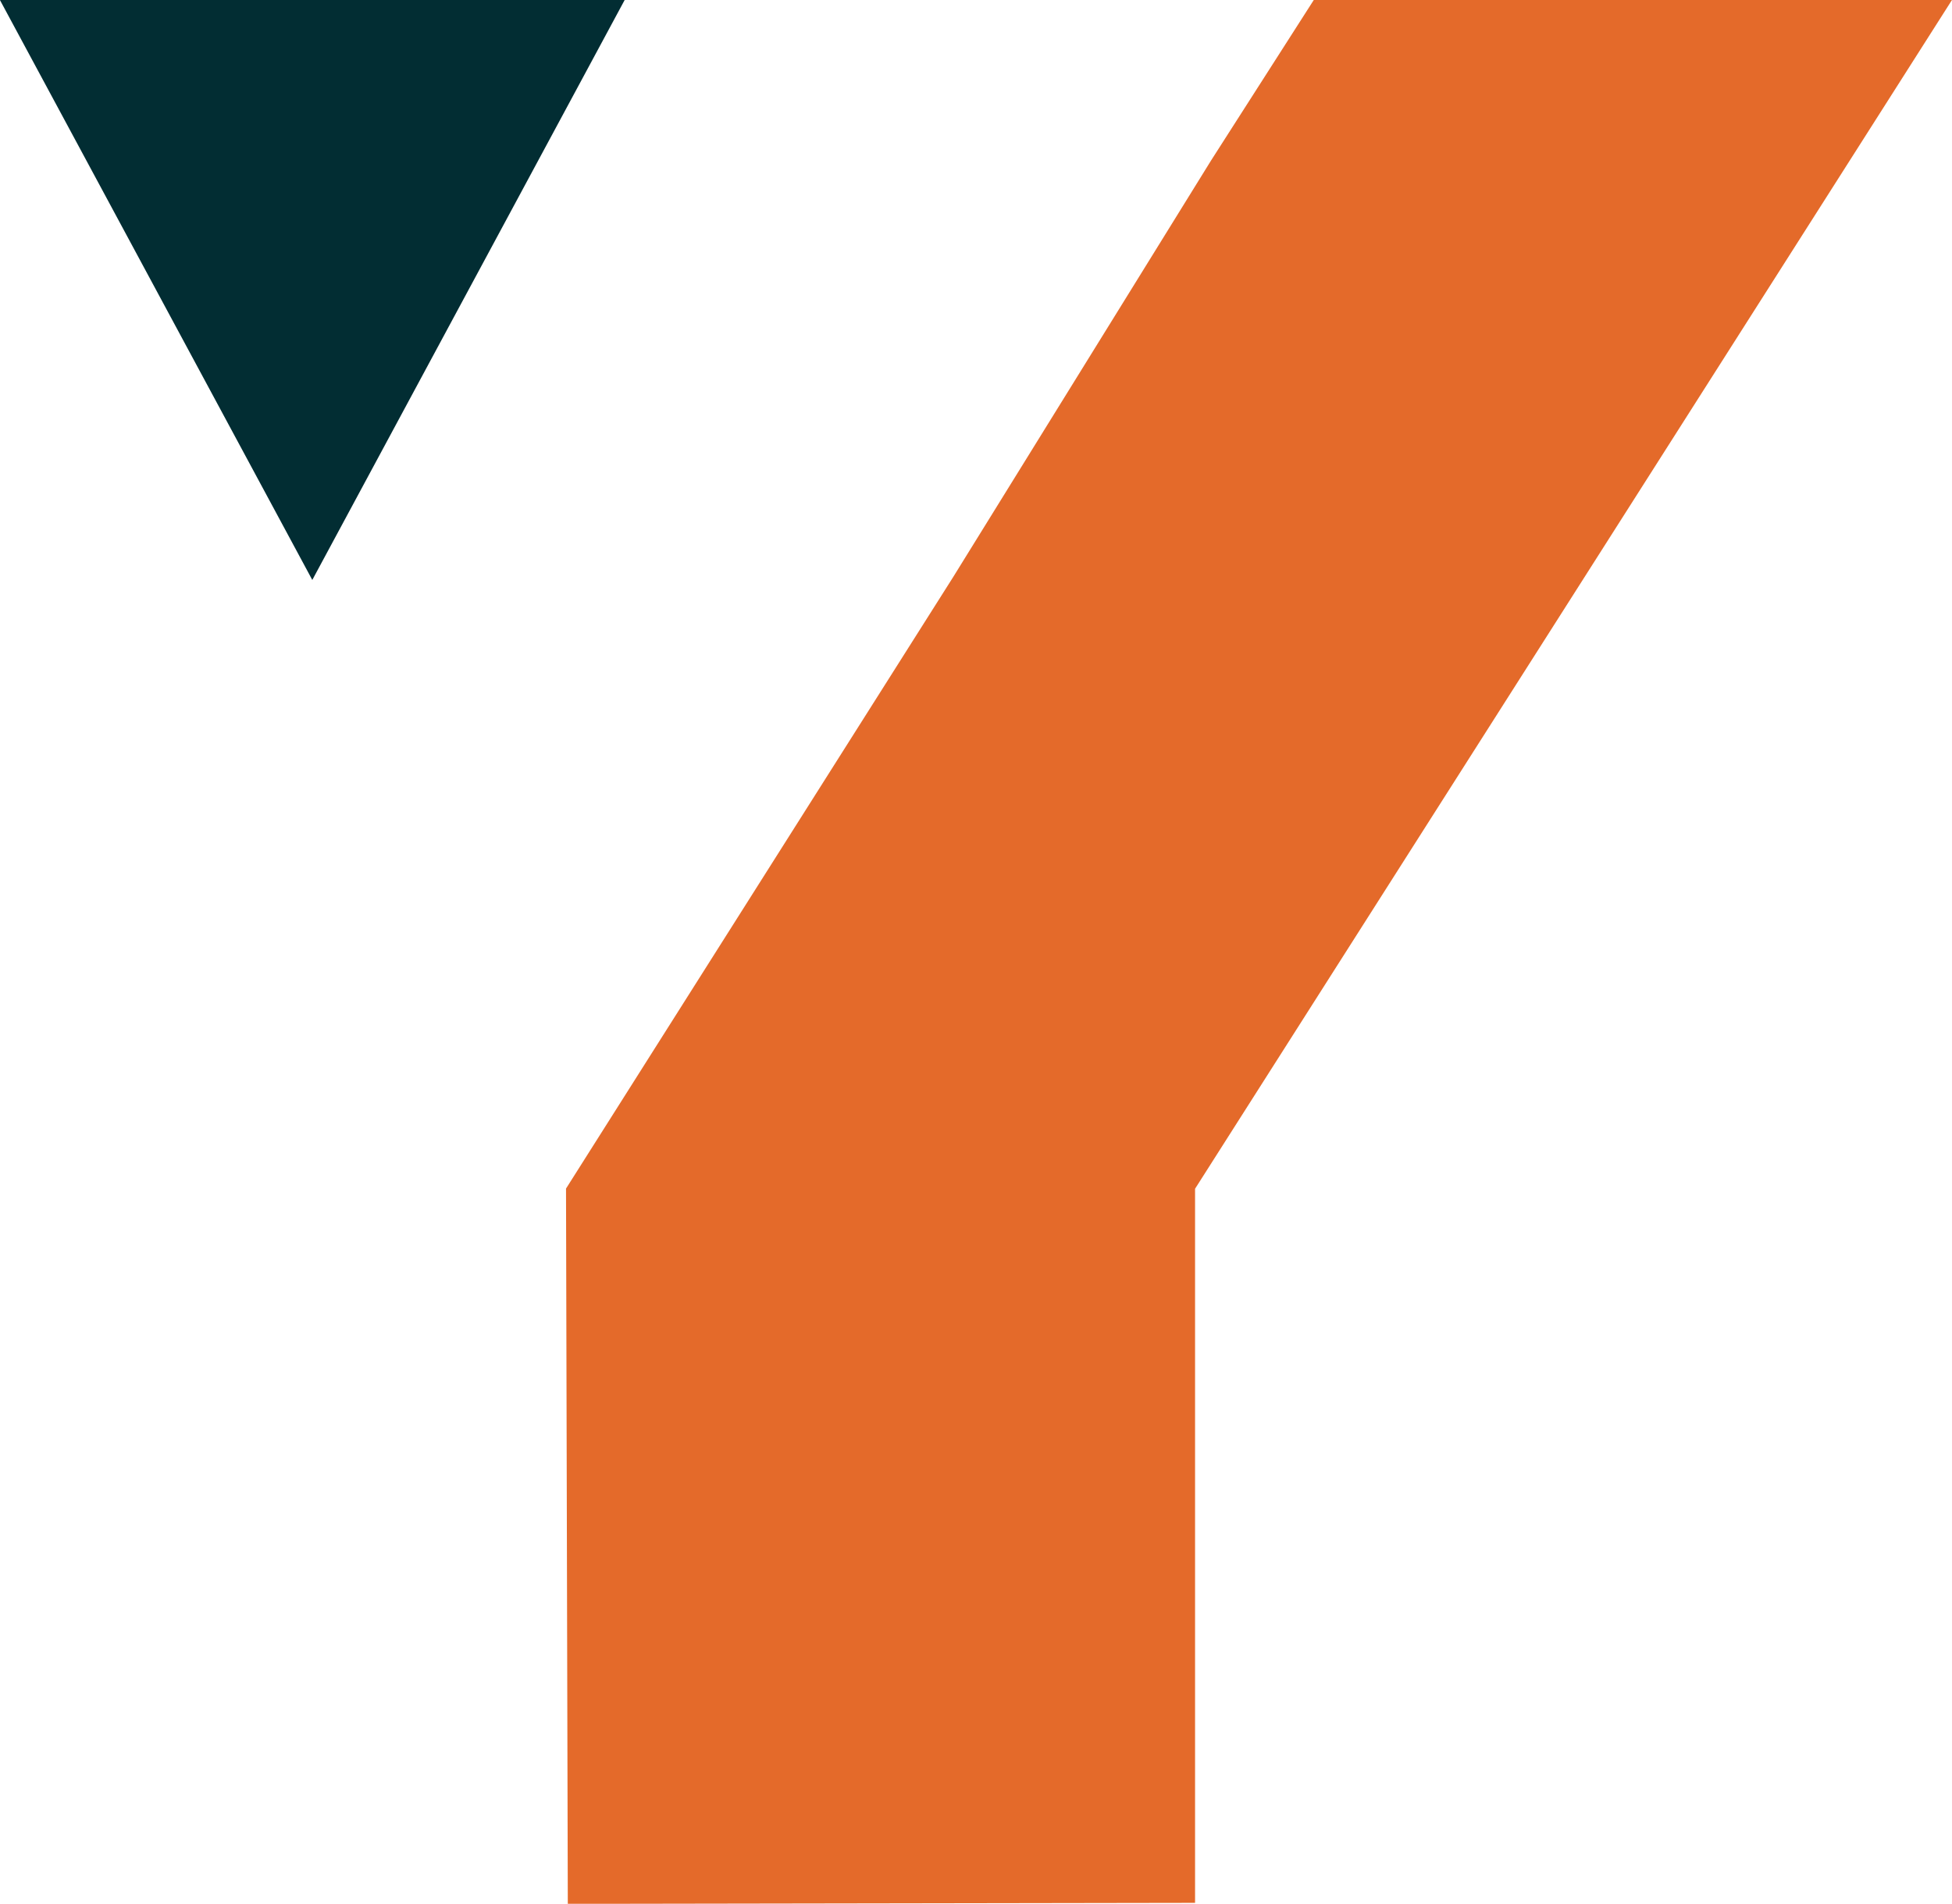
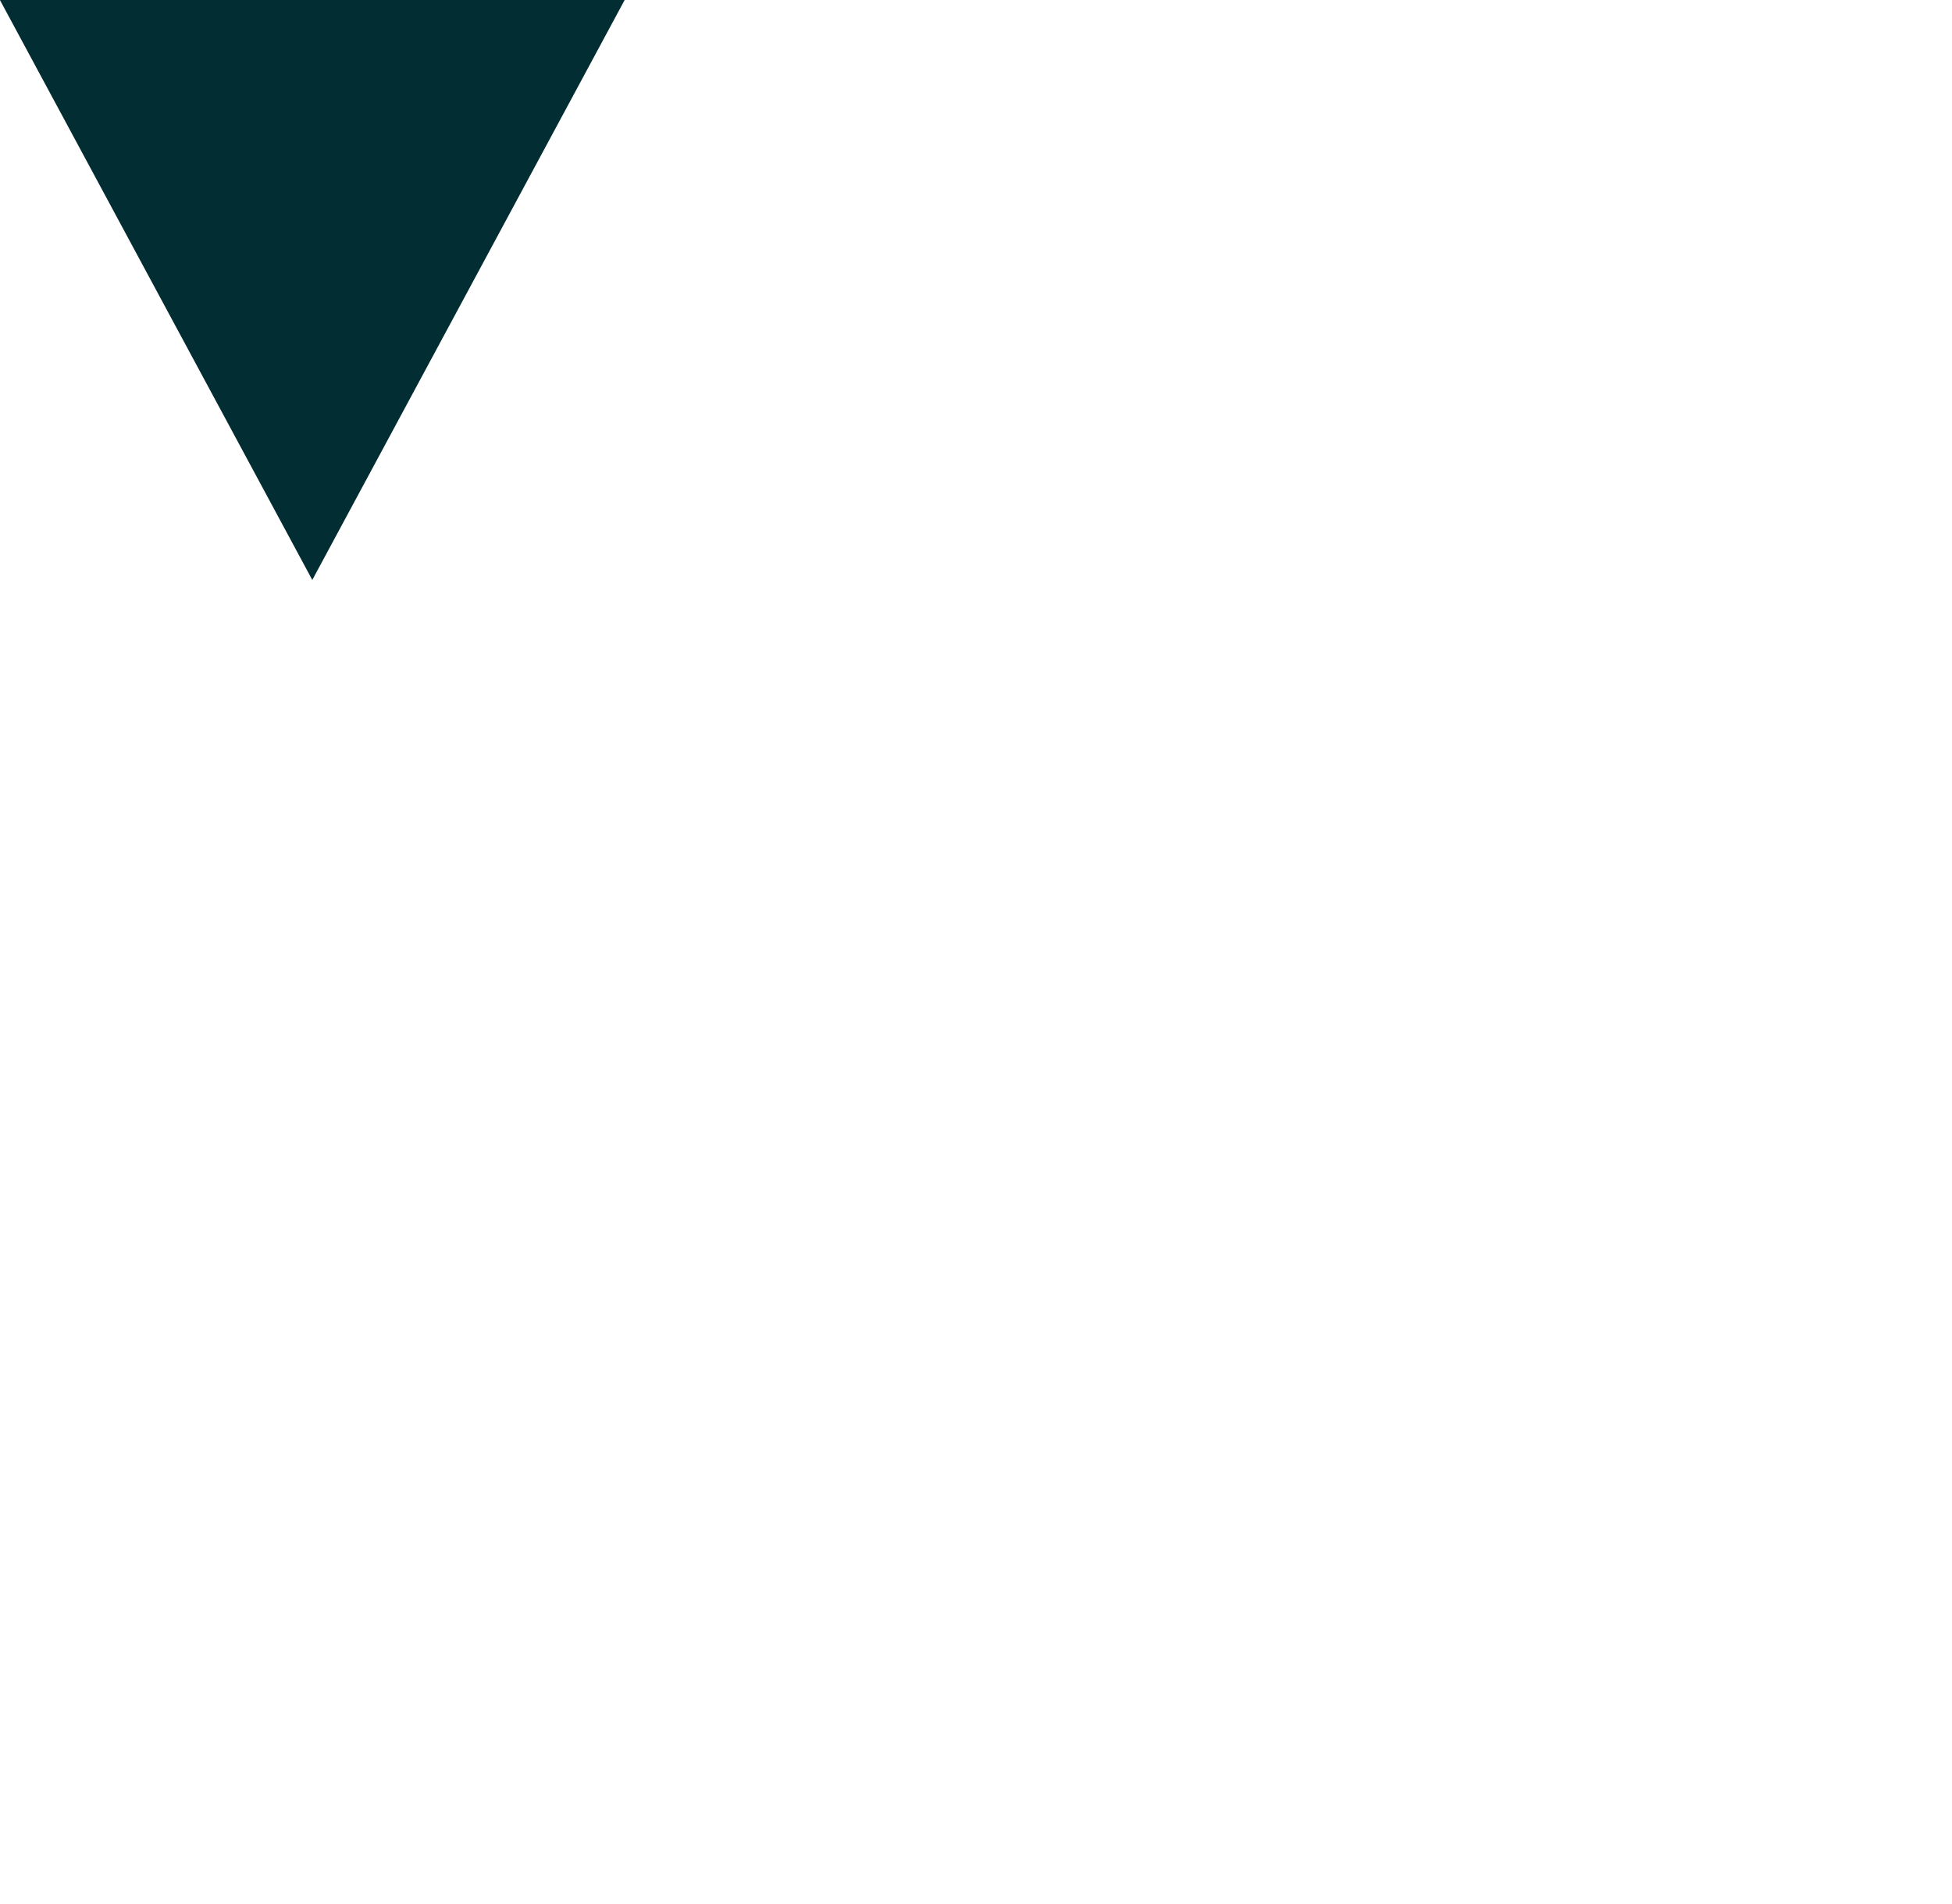
<svg xmlns="http://www.w3.org/2000/svg" width="77.488" height="75.59" viewBox="0 0 77.488 75.59">
  <defs>
    <clipPath id="clip-path">
      <rect id="Rectangle_51" data-name="Rectangle 51" width="55.019" height="75.59" fill="#e46a2a" />
    </clipPath>
    <clipPath id="clip-path-2">
      <rect id="Rectangle_50" data-name="Rectangle 50" width="24.798" height="23.027" fill="#022d33" />
    </clipPath>
  </defs>
  <g id="Groupe_128" data-name="Groupe 128" style="isolation: isolate">
    <g id="Groupe_124" data-name="Groupe 124" transform="translate(22.469 0)" style="mix-blend-mode: multiply;isolation: isolate">
      <g id="Groupe_104" data-name="Groupe 104">
        <g id="Groupe_103" data-name="Groupe 103" clip-path="url(#clip-path)">
-           <path id="Tracé_177" data-name="Tracé 177" d="M307.127,0l-4.074,6.367-10.24,16.543-15.37,24.283.071,28.4,24.9-.04V47.2L332.461,0Z" transform="translate(-277.443 -0.001)" fill="#e46a2a" />
-         </g>
+           </g>
      </g>
    </g>
    <g id="Groupe_125" data-name="Groupe 125" transform="translate(0 0.001)">
      <g id="Groupe_100" data-name="Groupe 100" clip-path="url(#clip-path-2)">
        <path id="Tracé_172" data-name="Tracé 172" d="M259.7,0l12.4,23.027L284.5,0Z" transform="translate(-259.703 -0.001)" fill="#022d33" />
      </g>
    </g>
  </g>
</svg>